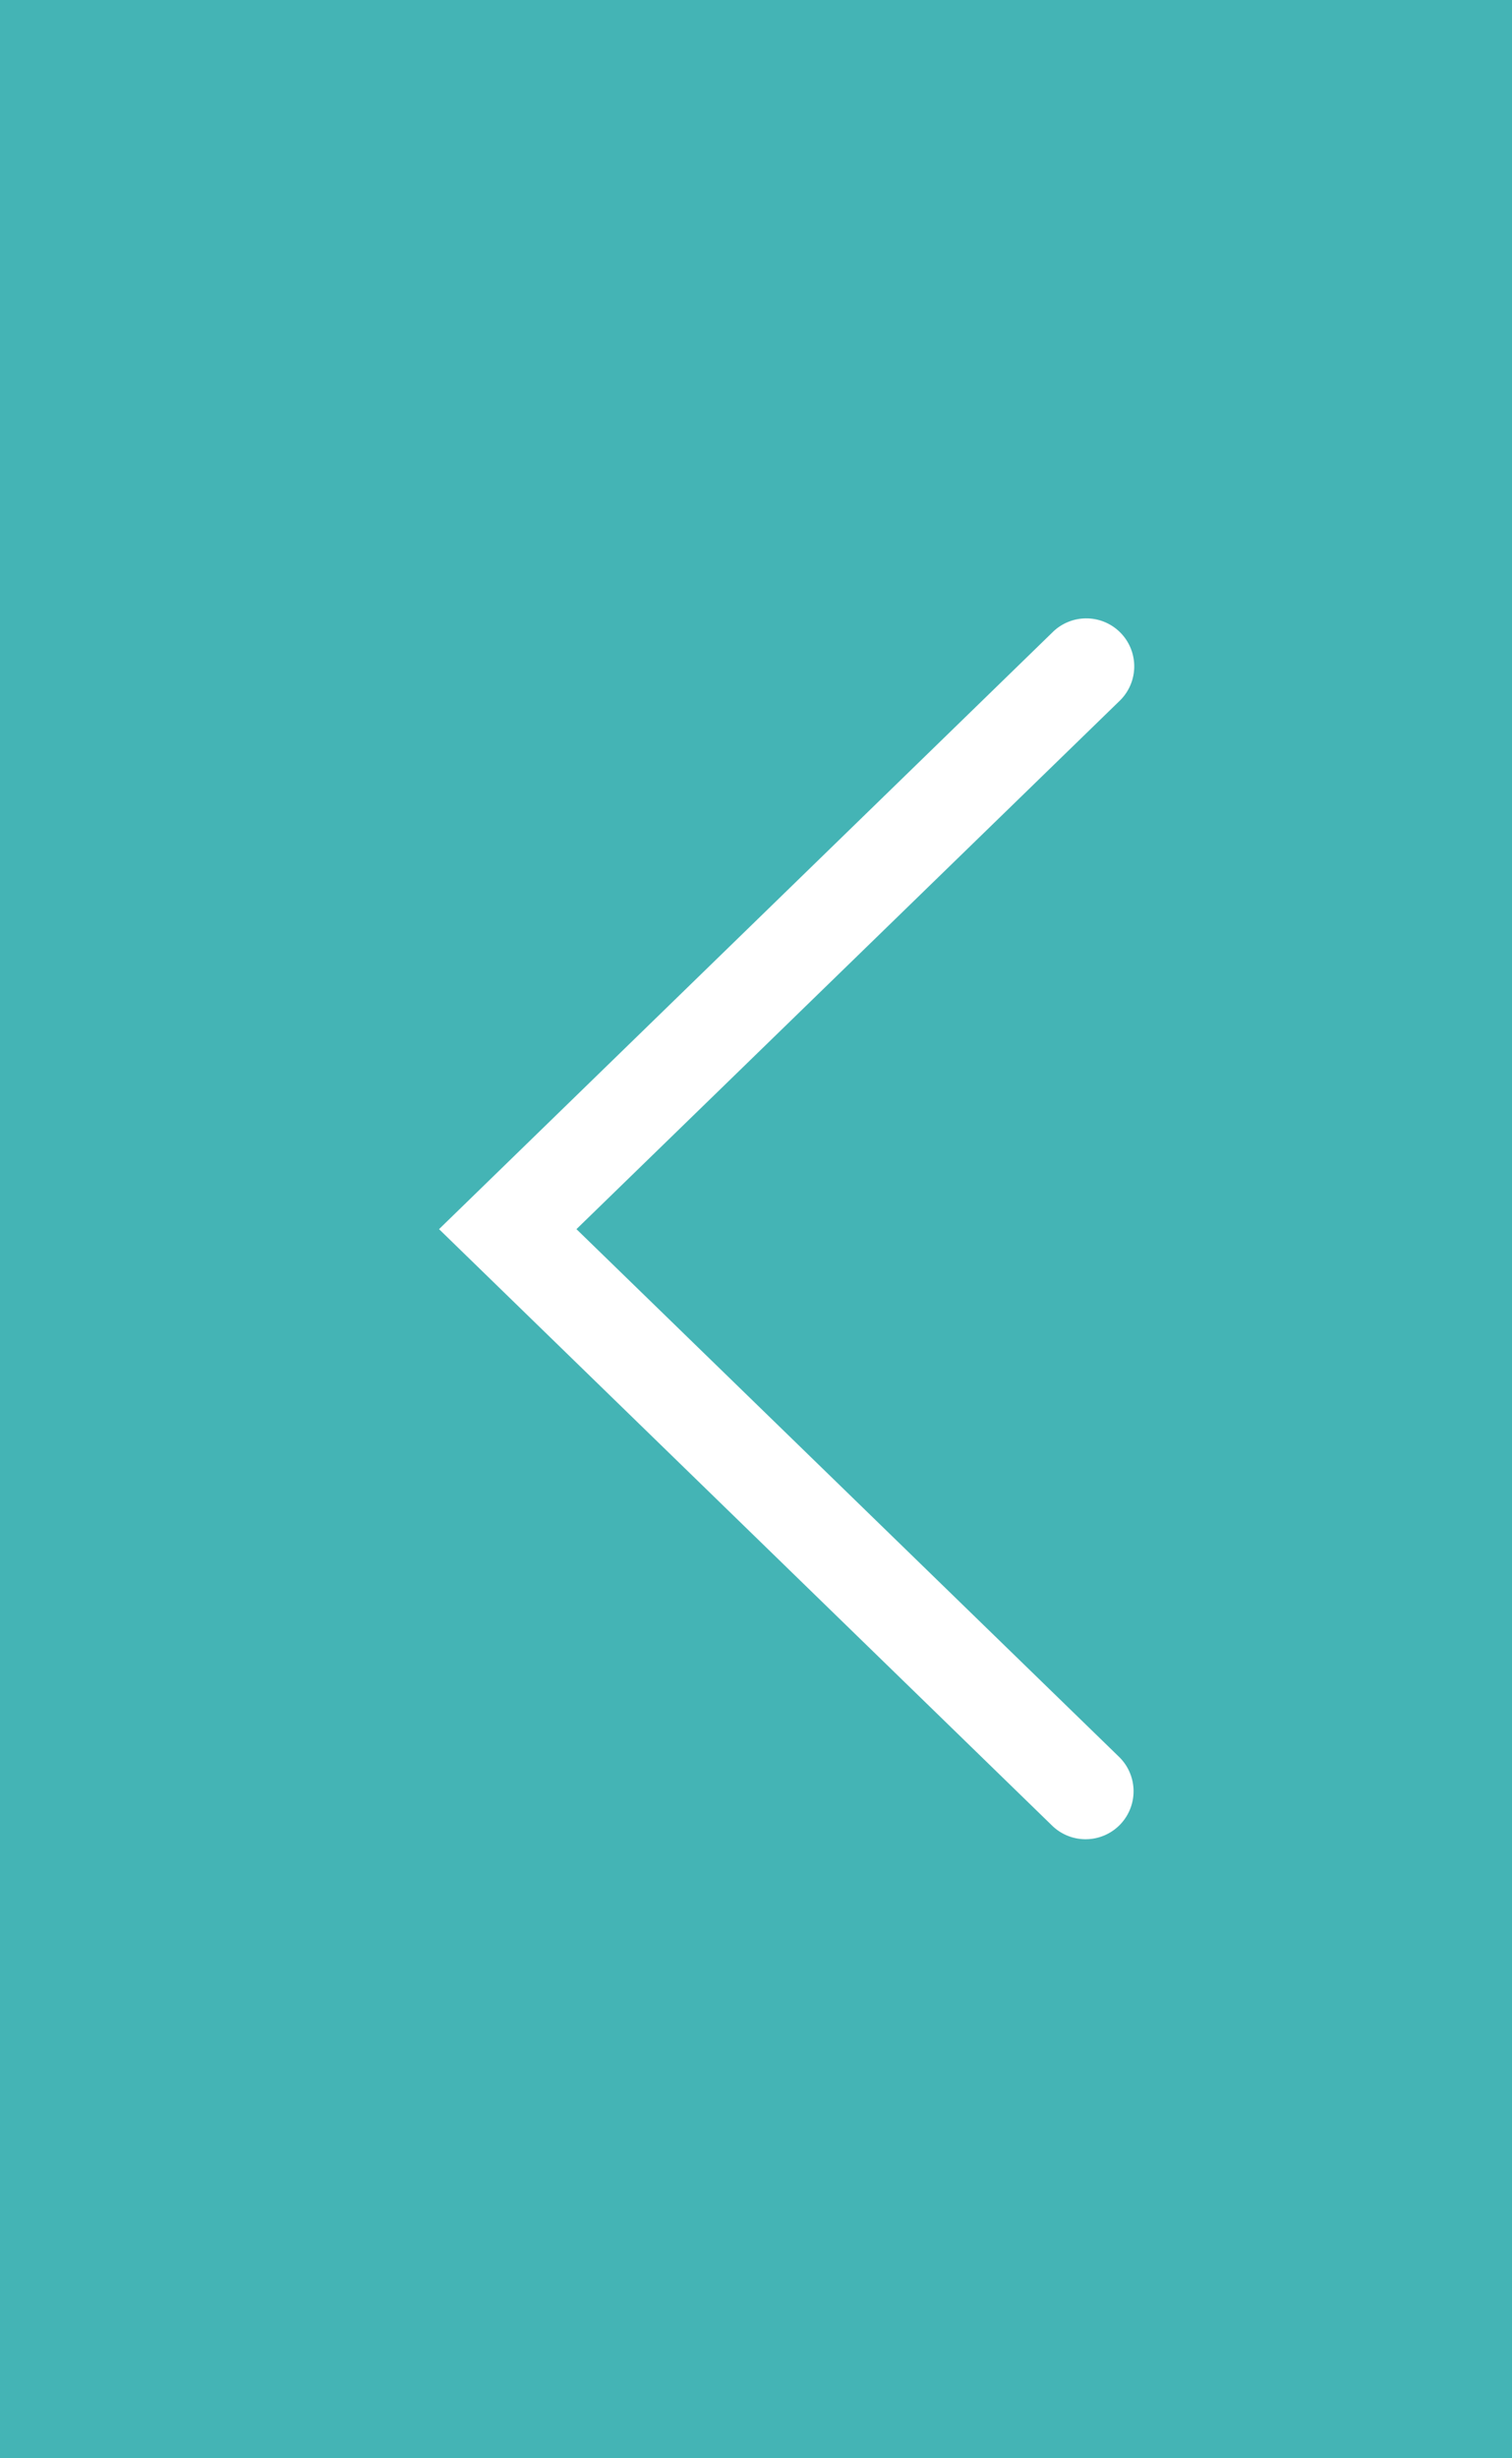
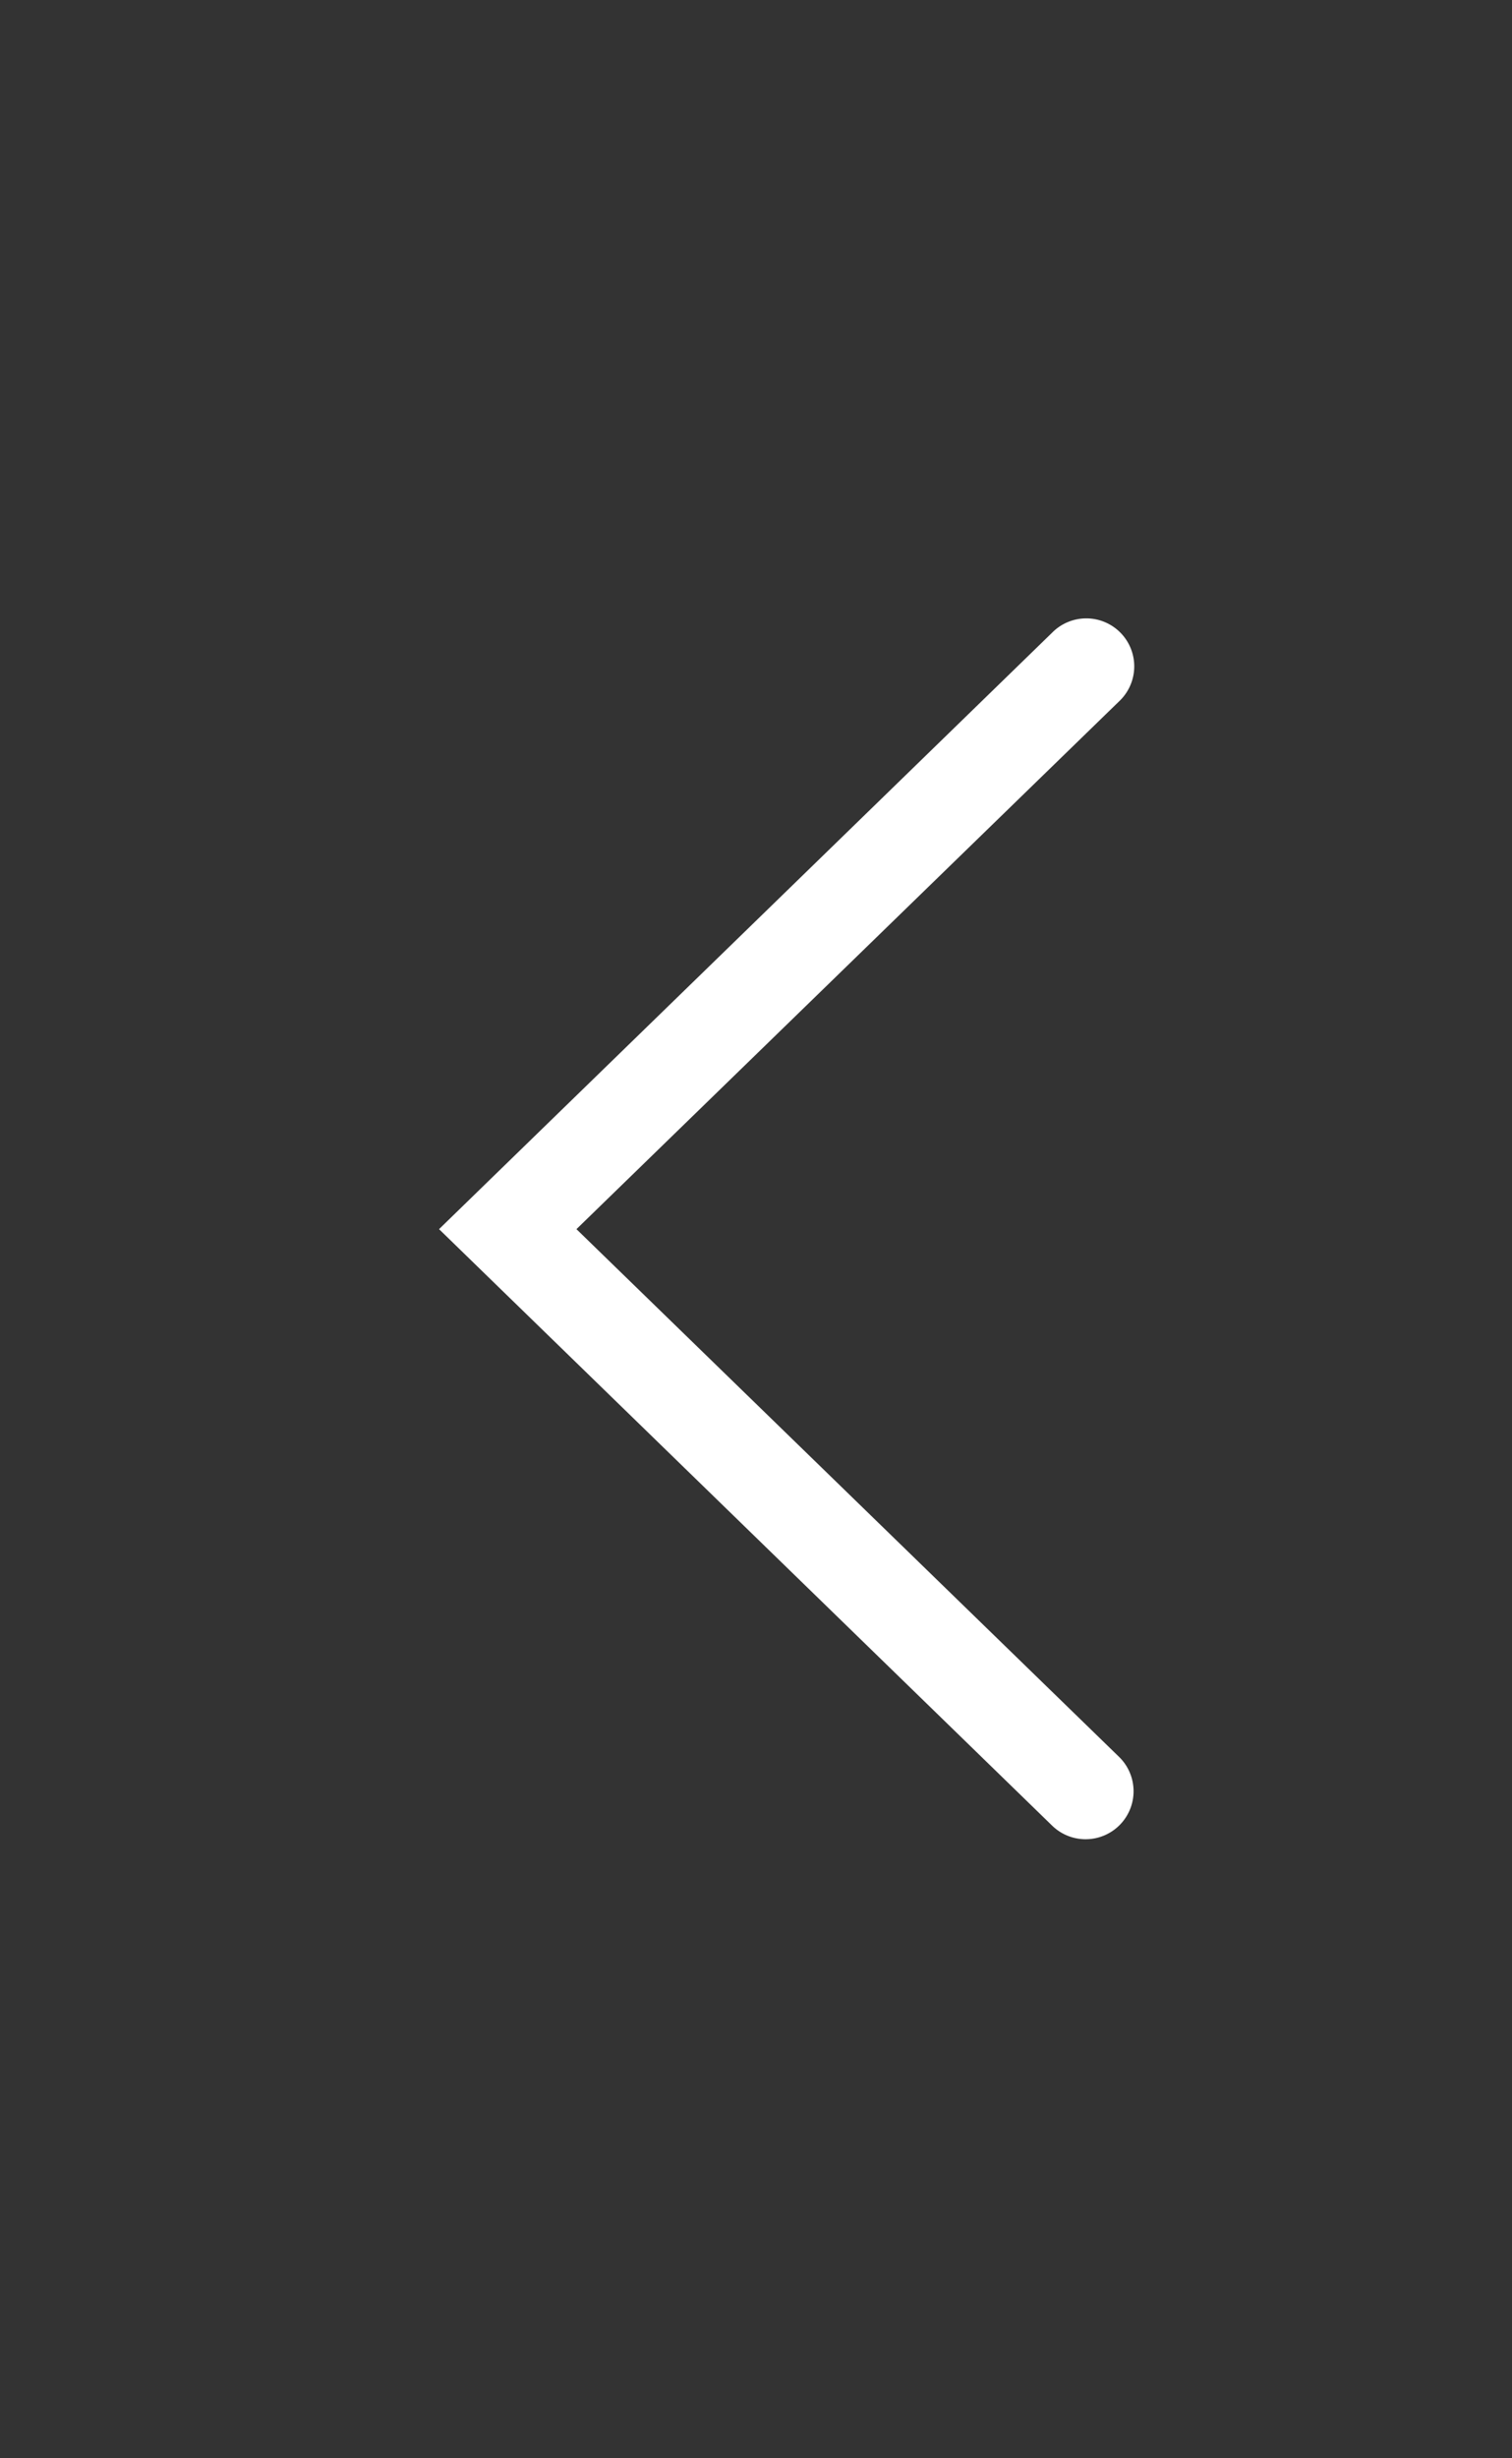
<svg xmlns="http://www.w3.org/2000/svg" id="レイヤー_1" data-name="レイヤー 1" viewBox="0 0 32 52">
  <rect x="0" y="0" width="32" height="52" fill="#333333" stroke="none" />
  <defs>
    <style>.cls-1{fill:#44b4b5;}.cls-2{fill:#fff;}</style>
  </defs>
  <title>ico-btn-prev</title>
-   <rect class="cls-1" width="32" height="52" transform="translate(32 52) rotate(180)" />
  <path class="cls-2" d="M22.976,38.905a1.015,1.015,0,0,0,.708-1.742L12.2,26,23.683,14.837a1.015,1.015,0,1,0-1.415-1.455L9.292,26,22.268,38.618A1.013,1.013,0,0,0,22.976,38.905Z" />
</svg>